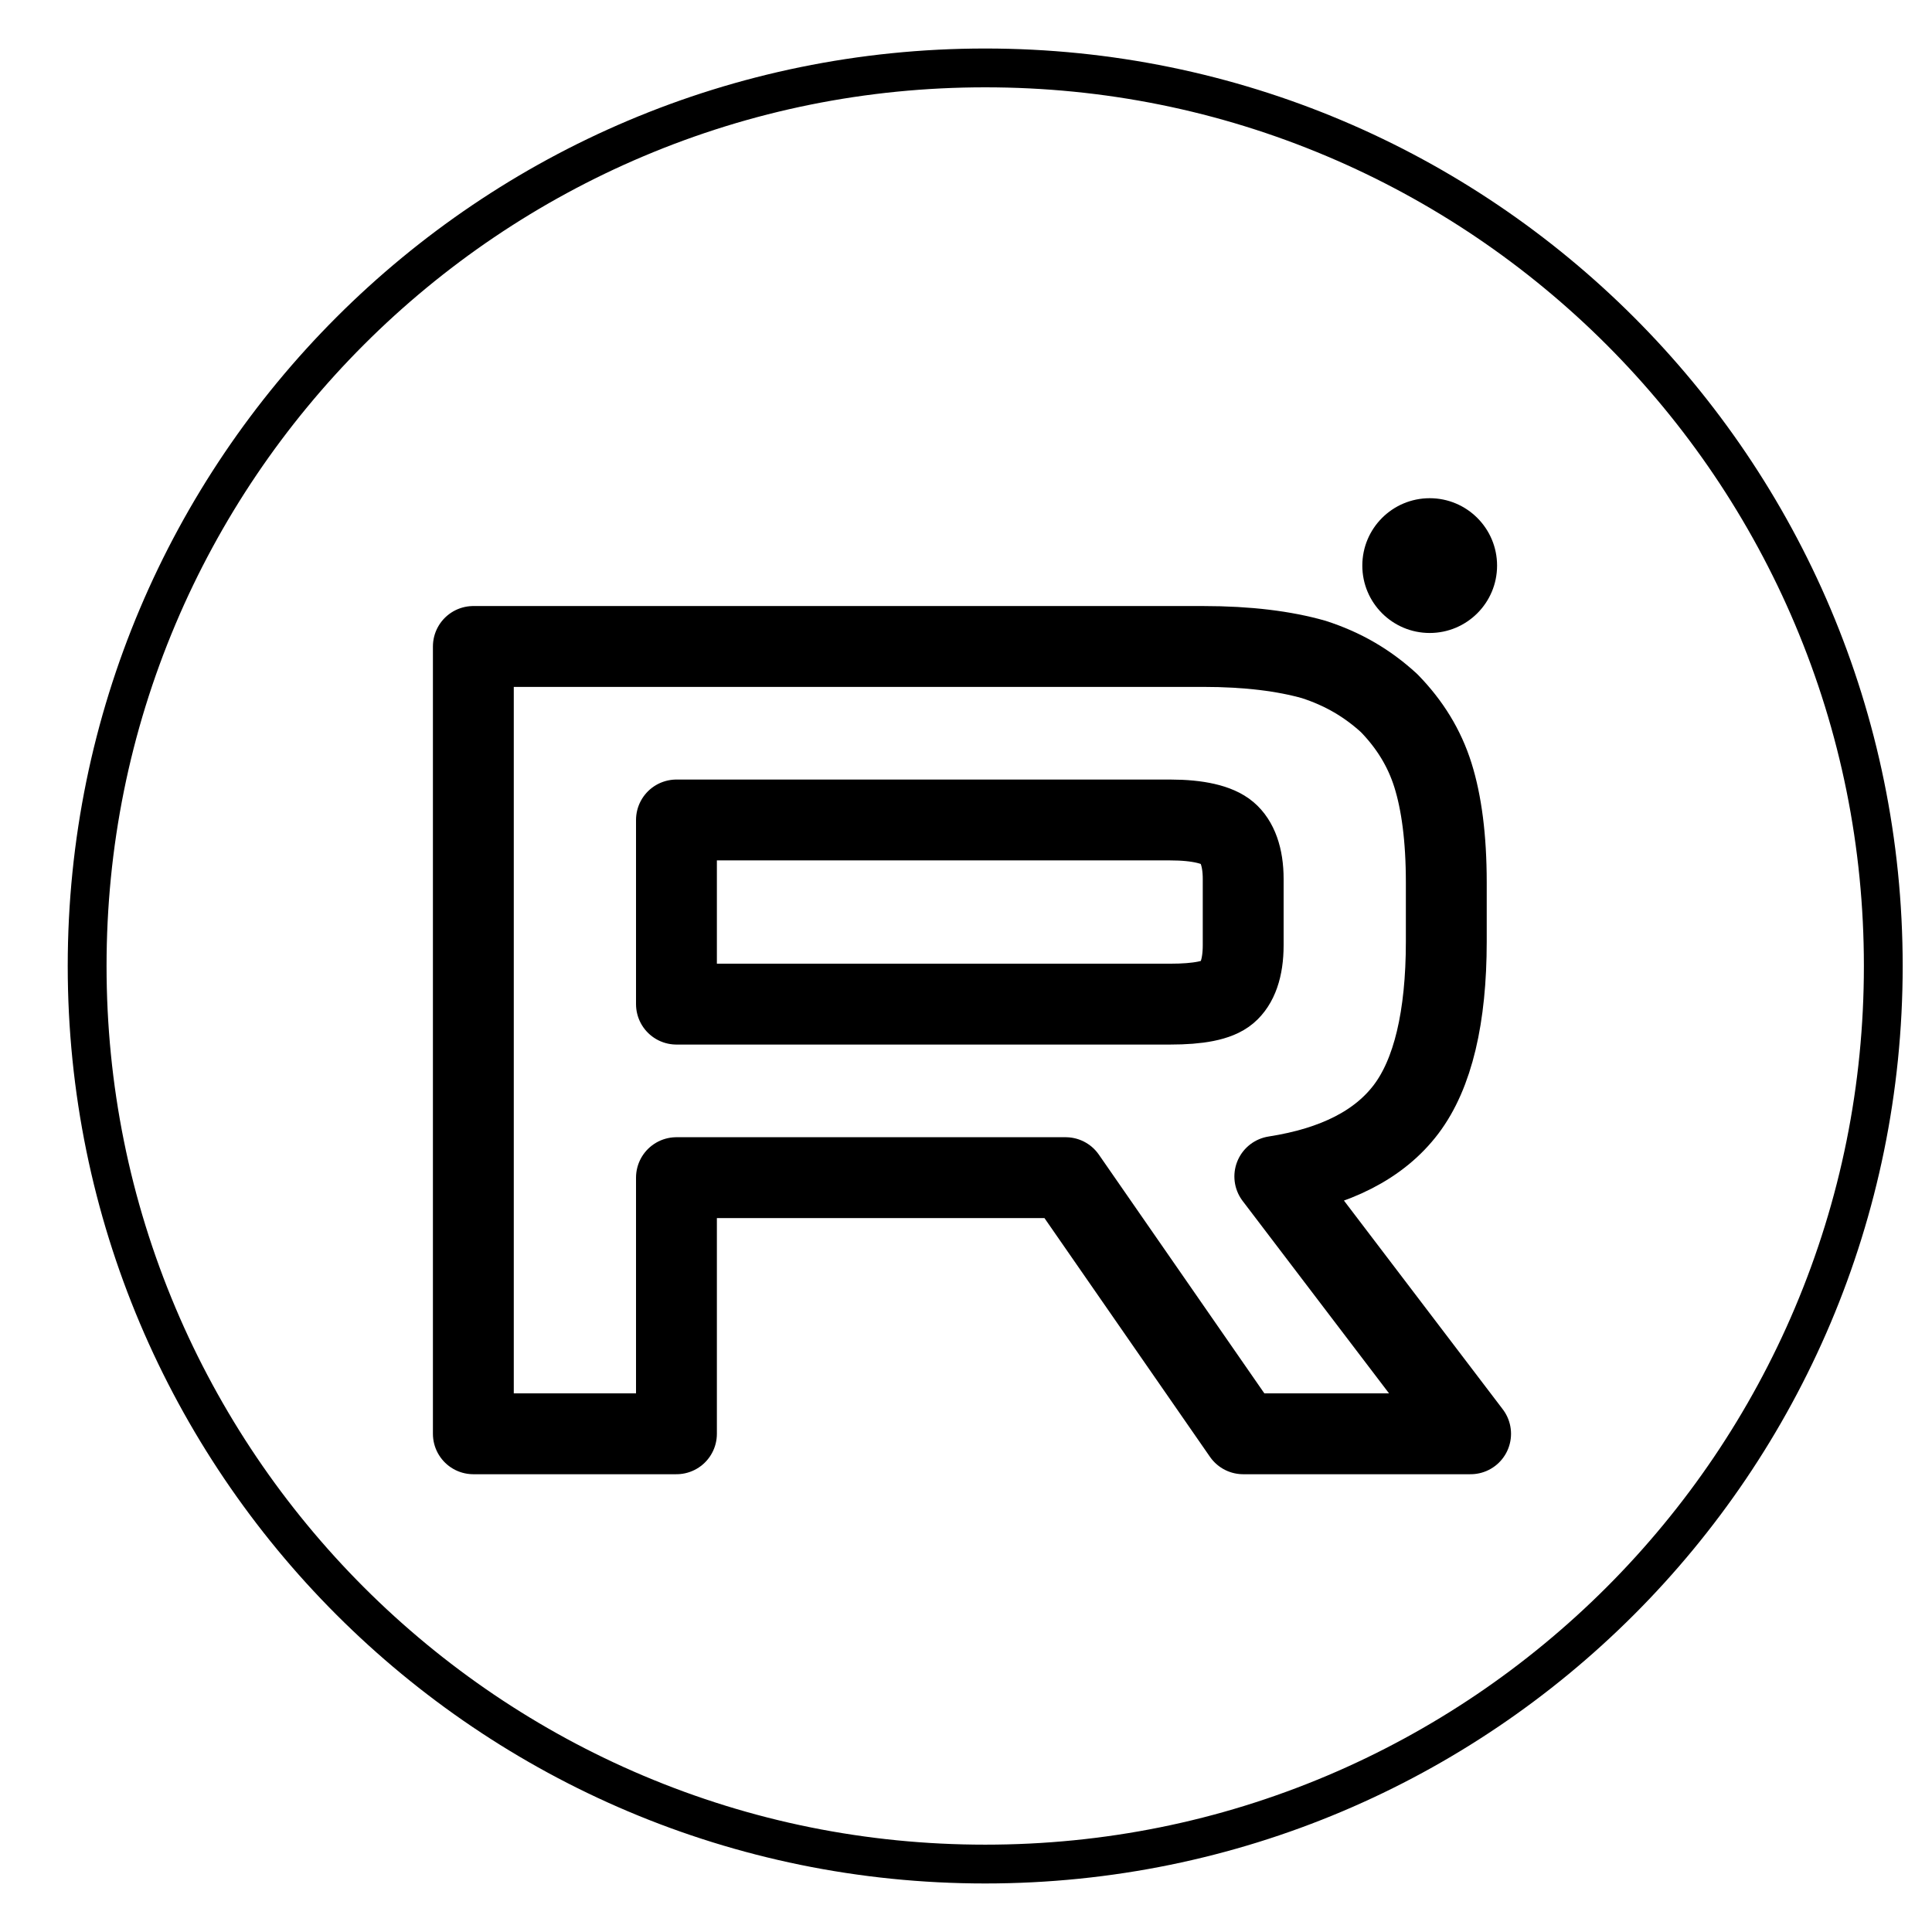
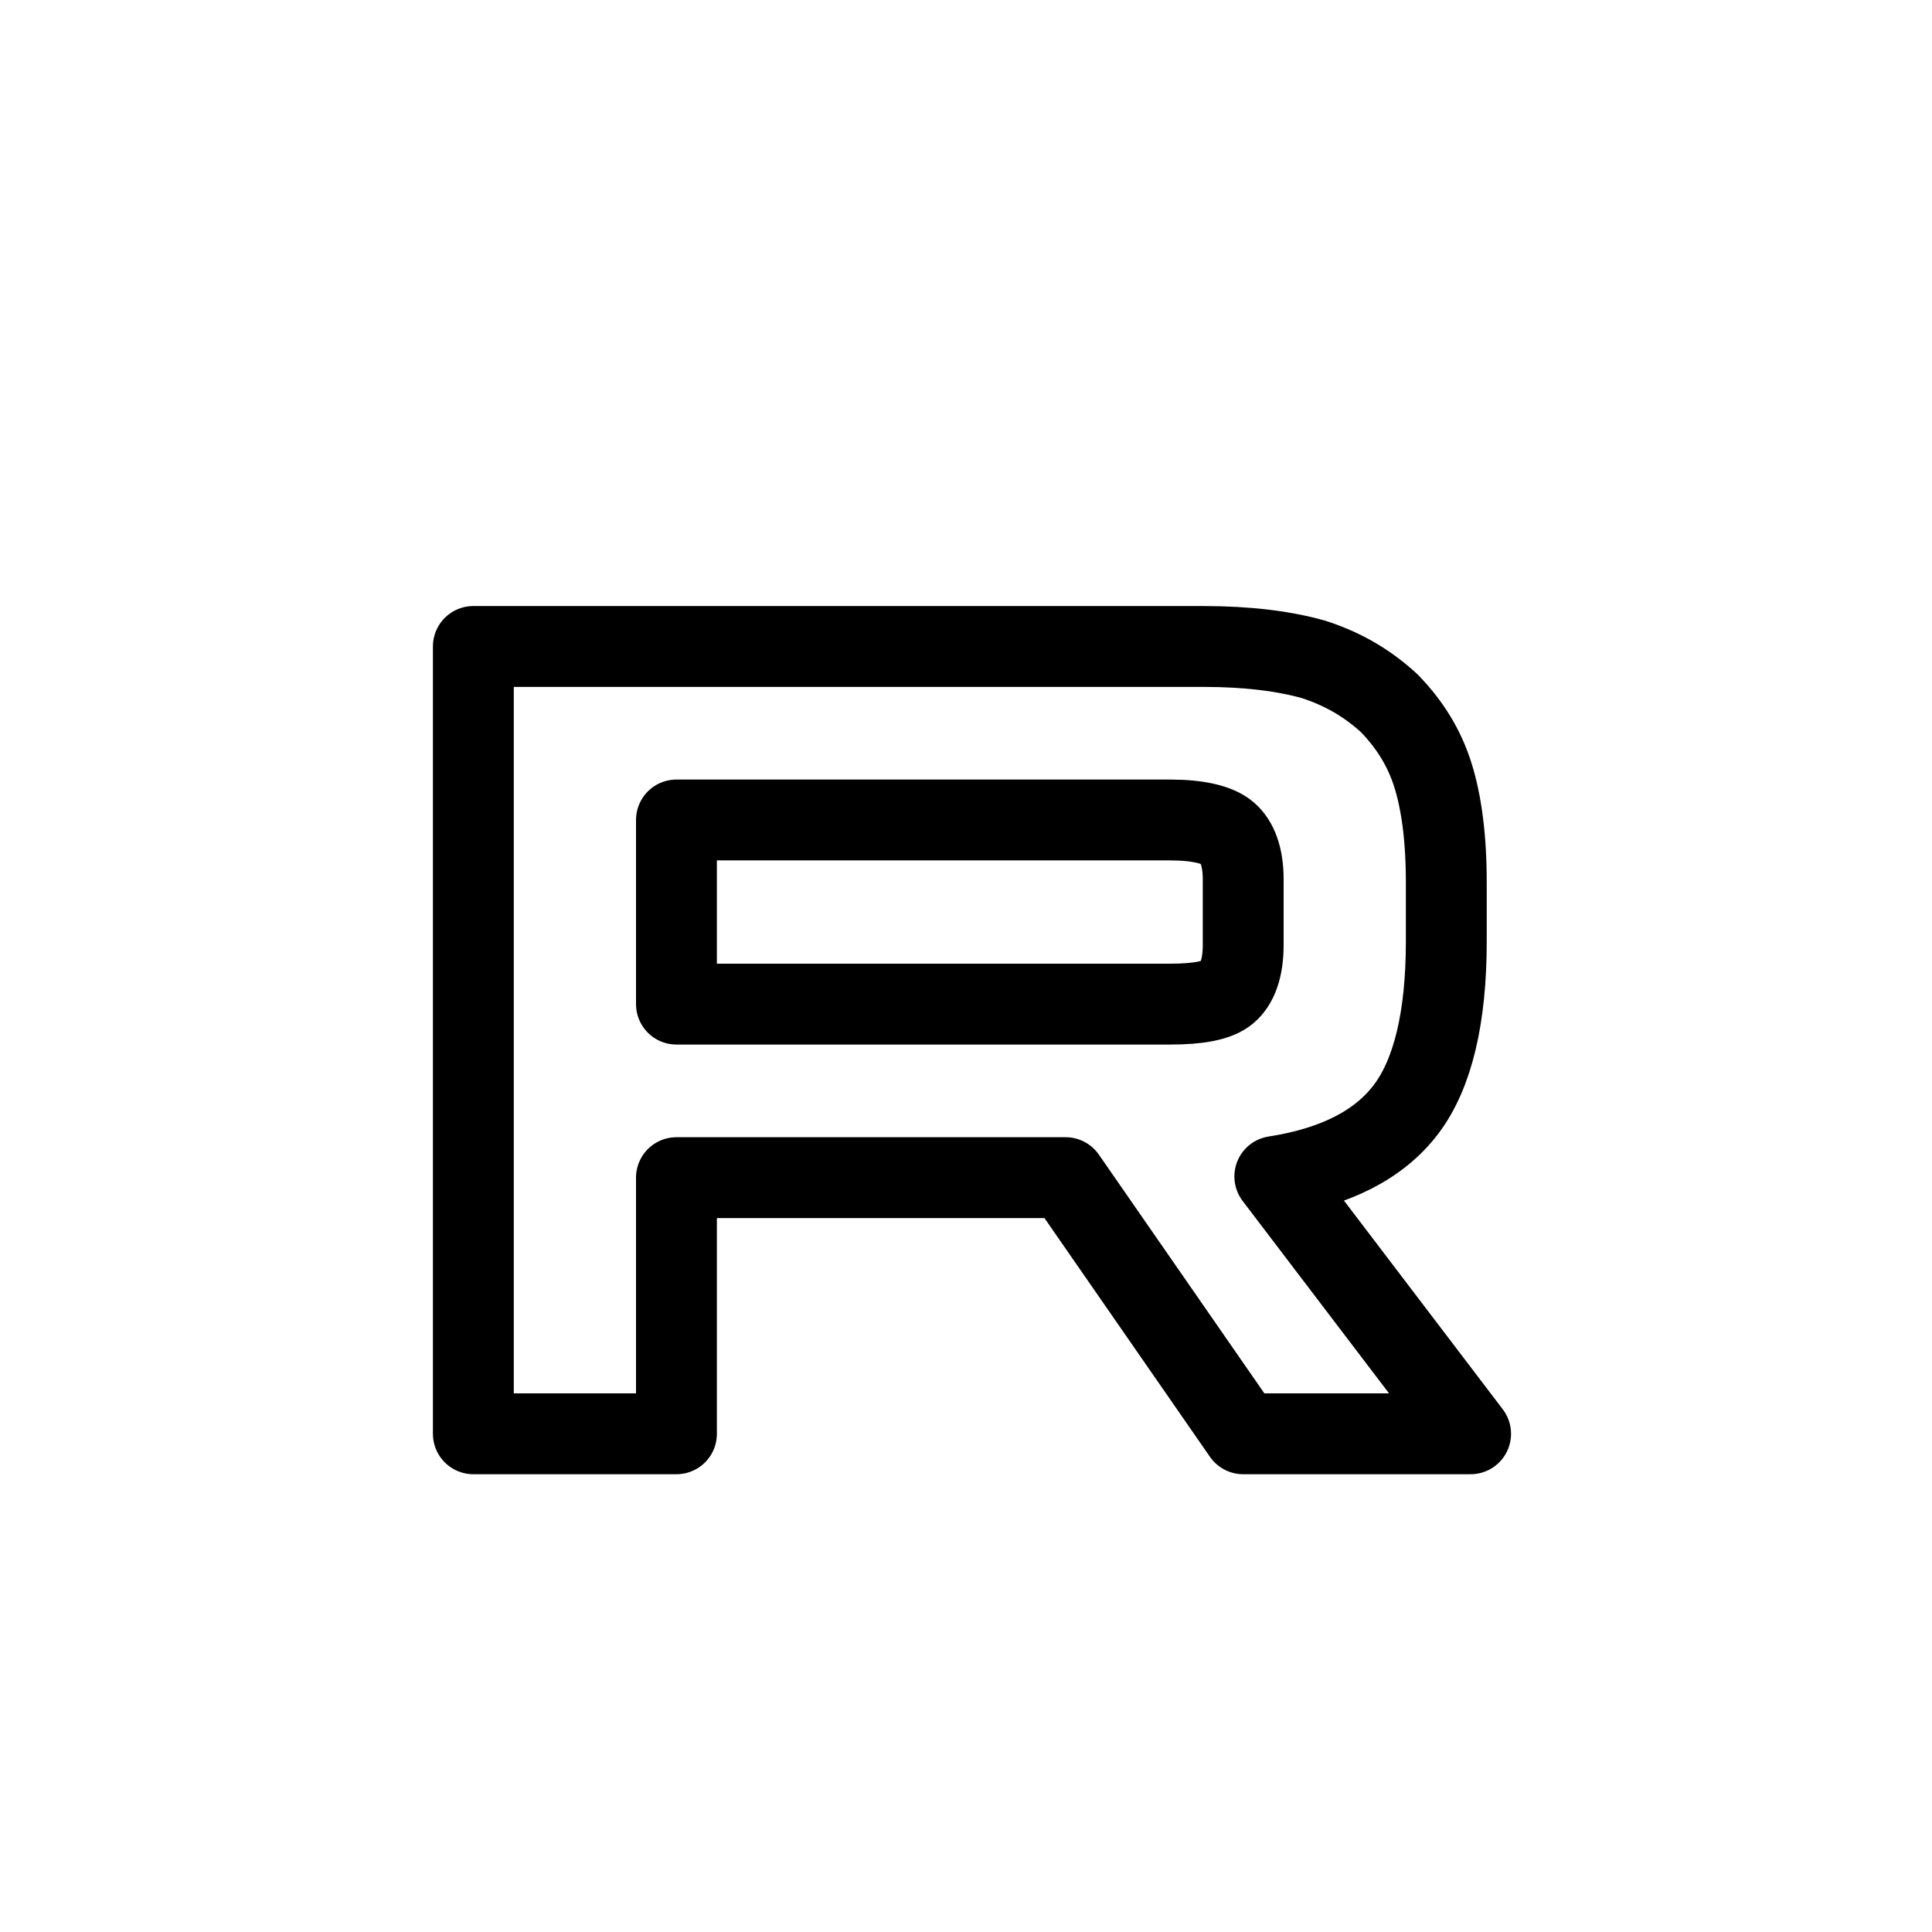
<svg xmlns="http://www.w3.org/2000/svg" version="1.1" id="Слой_1" x="0px" y="0px" viewBox="0 0 1194.67 1194.67" style="enable-background:new 0 0 1194.67 1194.67;" xml:space="preserve">
  <style type="text/css">
	.st0{fill:#EE5222;}
	.st1{fill:none;stroke:#EE5222;stroke-width:50;stroke-linecap:round;stroke-linejoin:round;stroke-miterlimit:16.667;}
	.st2{fill:none;stroke:#000000;stroke-width:50;stroke-linecap:round;stroke-linejoin:round;stroke-miterlimit:16.667;}
</style>
  <g>
    <g>
-       <path d="M609.22,54c73.36,0,144.51,14.36,211.48,42.69c32.19,13.61,63.24,30.47,92.28,50.09c28.78,19.44,55.84,41.77,80.43,66.36    c24.59,24.59,46.92,51.65,66.36,80.43c19.62,29.05,36.48,60.09,50.09,92.28c28.33,66.97,42.69,138.12,42.69,211.48    s-14.36,144.51-42.69,211.48c-13.61,32.19-30.47,63.24-50.09,92.28c-19.44,28.78-41.77,55.84-66.36,80.43    c-24.59,24.59-51.65,46.92-80.43,66.36c-29.05,19.62-60.09,36.48-92.28,50.09c-66.97,28.33-138.12,42.69-211.48,42.69    s-144.51-14.36-211.48-42.69c-32.19-13.61-63.24-30.47-92.28-50.09c-28.78-19.44-55.84-41.77-80.43-66.36    c-24.59-24.59-46.92-51.65-66.36-80.43c-19.62-29.05-36.48-60.09-50.09-92.28c-28.33-66.97-42.69-138.12-42.69-211.48    s14.36-144.51,42.69-211.48c13.61-32.19,30.47-63.24,50.09-92.28c19.44-28.78,41.77-55.84,66.36-80.43    c24.59-24.59,51.65-46.92,80.43-66.36c29.05-19.62,60.09-36.48,92.28-50.09C464.7,68.36,535.86,54,609.22,54 M609.22,30    C295.89,30,41.88,284,41.88,597.33s254,567.33,567.33,567.33s567.33-254,567.33-567.33S922.55,30,609.22,30L609.22,30z" />
-     </g>
+       </g>
    <g>
      <path class="st2" d="M743.92,399.75H292.7v486.85h125.59V728.21h240.65l109.8,158.39h140.62L788.29,727.48    c37.6-5.84,64.68-19.71,81.22-41.6c16.54-21.9,24.82-56.93,24.82-103.65v-36.5c0-27.74-3-49.63-8.27-66.42    c-5.27-16.79-14.29-31.39-27.08-44.52c-13.54-12.41-28.58-21.17-46.62-27C794.31,402.67,771.75,399.75,743.92,399.75    L743.92,399.75z M723.62,620.91H418.29V507.04h305.33c17.29,0,29.32,2.92,35.34,8.03c6.02,5.11,9.78,14.6,9.78,28.47v40.88    c0,14.6-3.76,24.08-9.78,29.19C752.95,618.71,740.92,620.91,723.62,620.91L723.62,620.91z" />
-       <path d="M884.07,391.41c23,0,41.66-18.65,41.66-41.67c0-23.01-18.66-41.67-41.66-41.67c-23.02,0-41.67,18.65-41.67,41.67    C842.4,372.75,861.05,391.41,884.07,391.41z" />
    </g>
  </g>
</svg>